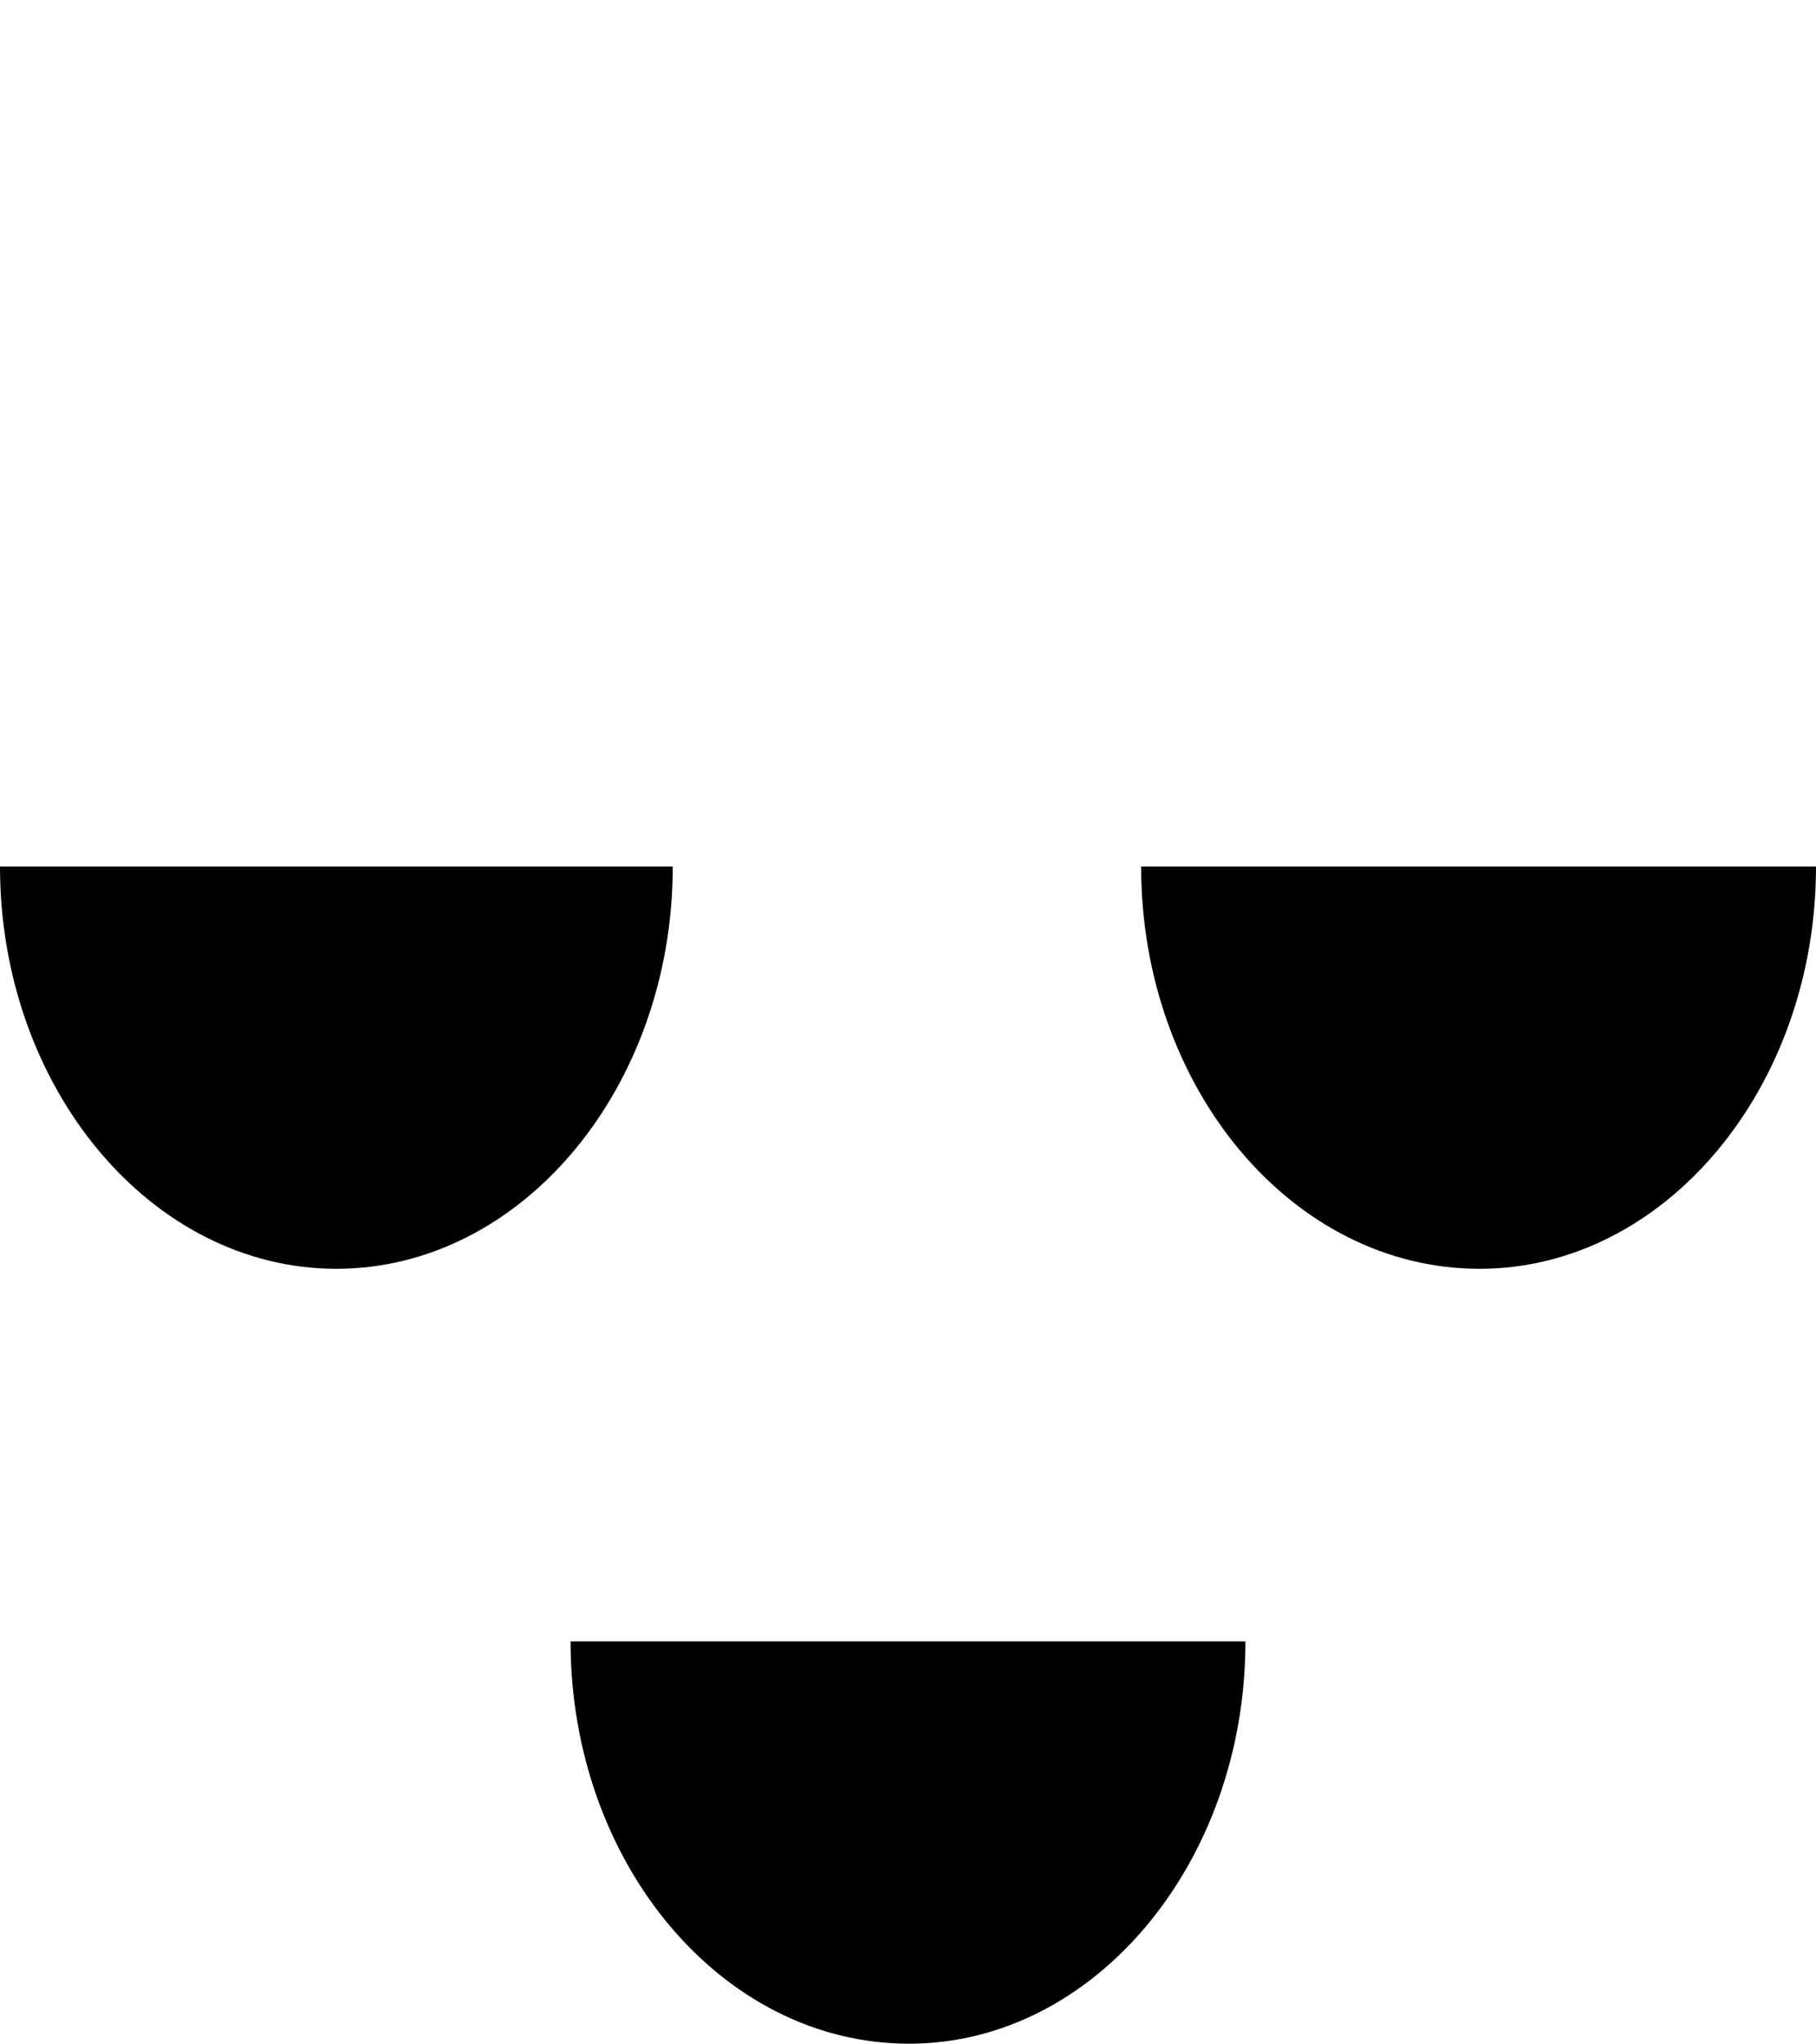
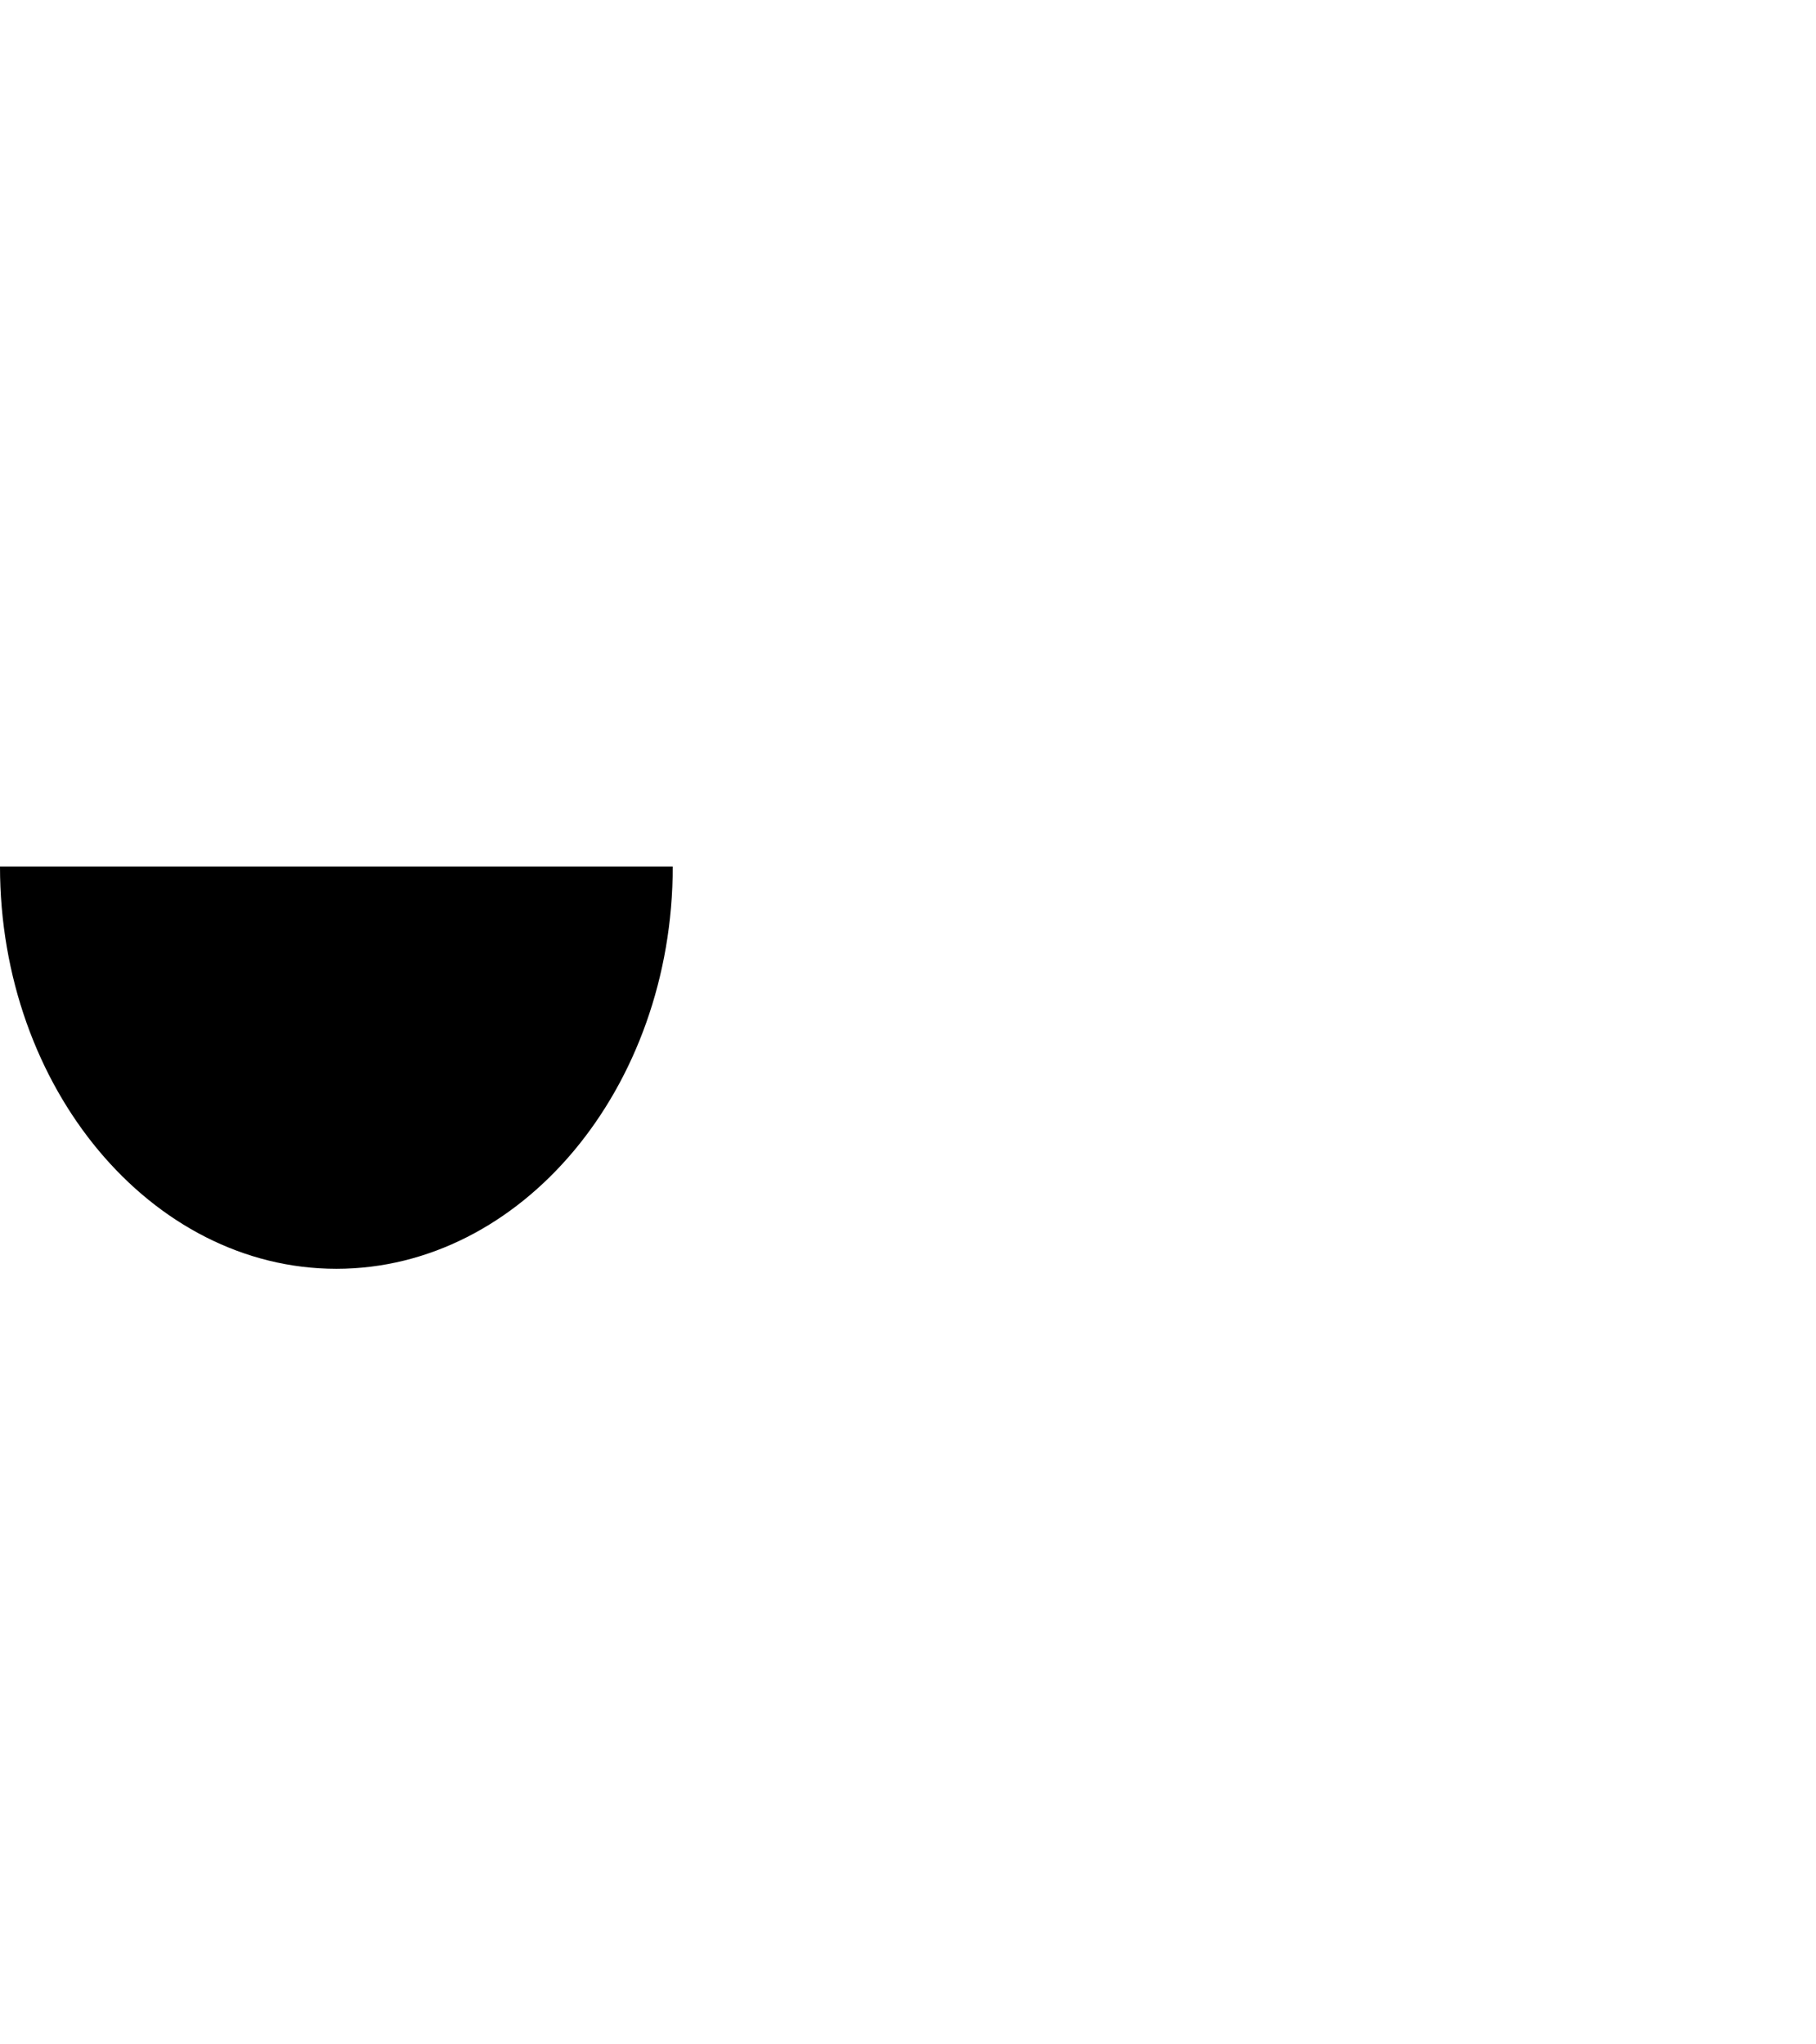
<svg xmlns="http://www.w3.org/2000/svg" version="1.1" id="Layer_1" x="0px" y="0px" viewBox="-244 241 85.3 96" style="enable-background:new -244 241 85.3 96;" xml:space="preserve">
  <g id="XMLID_140_">
-     <path id="XMLID_141_" d="M-174.5,300.6c8.7,0,15.8-8.5,15.8-18.9h-31.7C-190.4,292.1-183.3,300.6-174.5,300.6z" />
    <path id="XMLID_143_" d="M-228.2,300.6c8.7,0,15.8-8.5,15.8-18.9H-244C-244,292.1-236.9,300.6-228.2,300.6z" />
  </g>
-   <path id="XMLID_1_" d="M-201.3,337c8.7,0,15.8-8.5,15.8-18.9h-31.7C-217.2,328.5-210.1,337-201.3,337z" />
</svg>